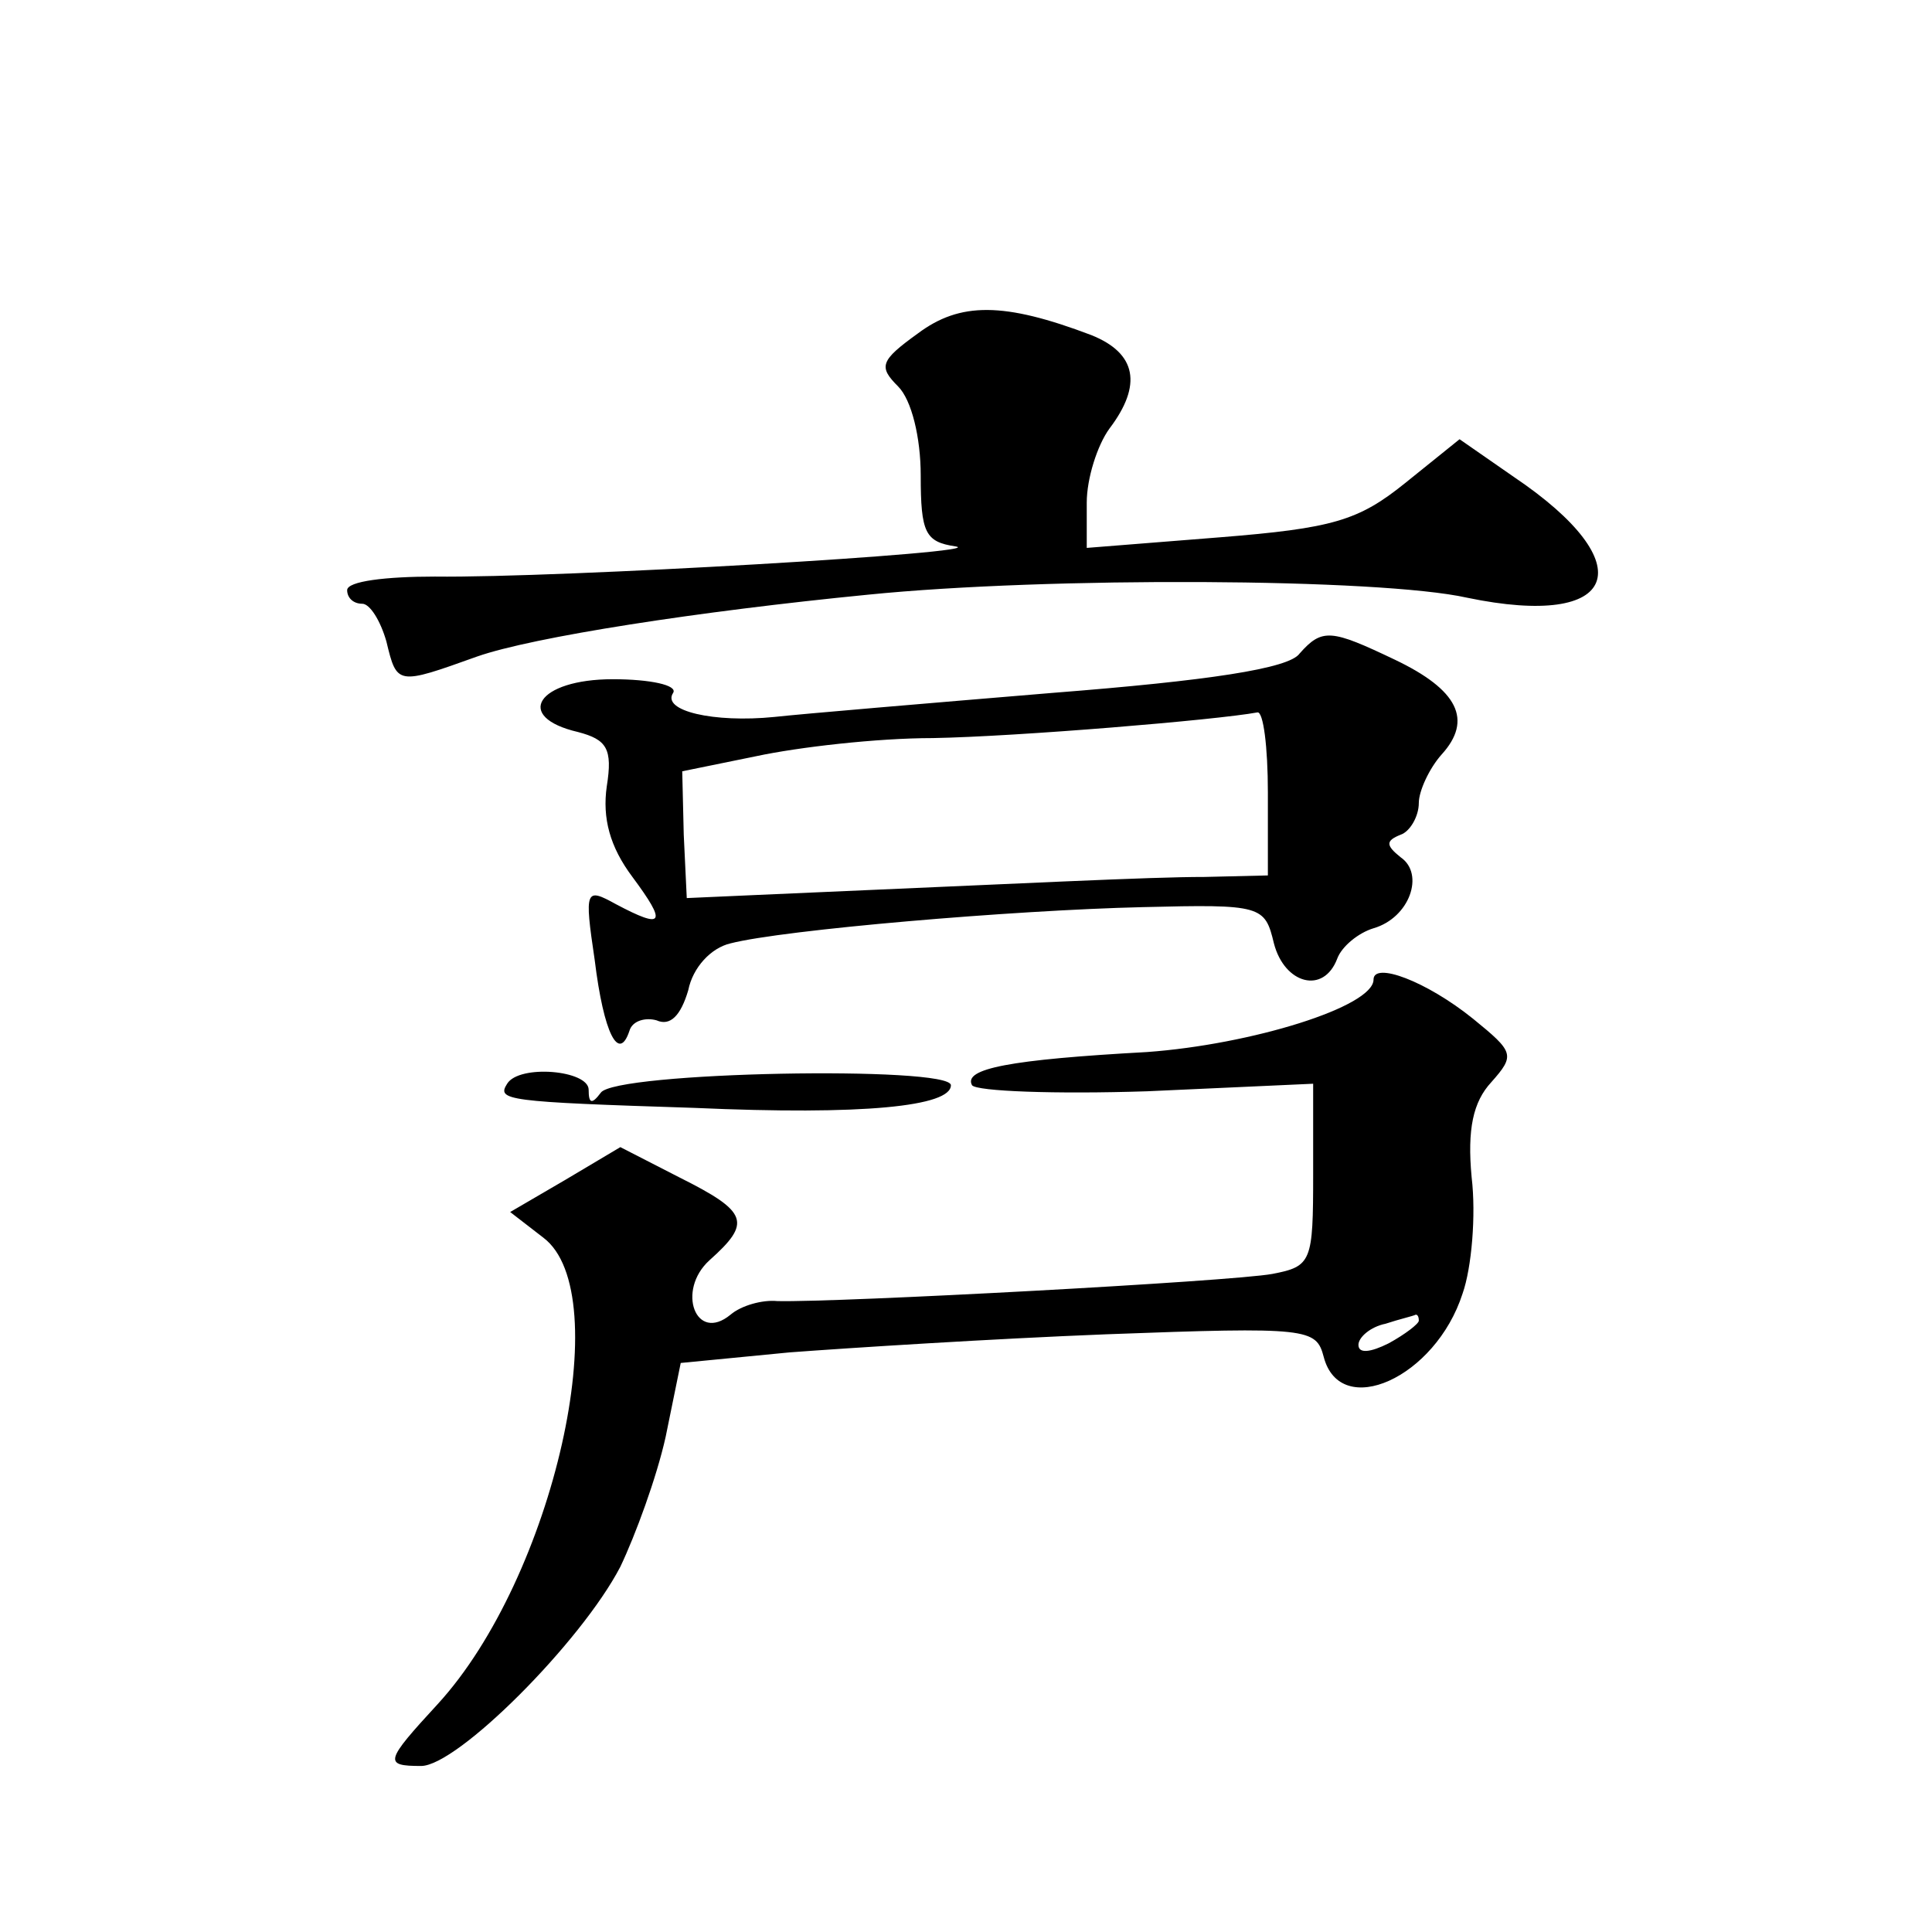
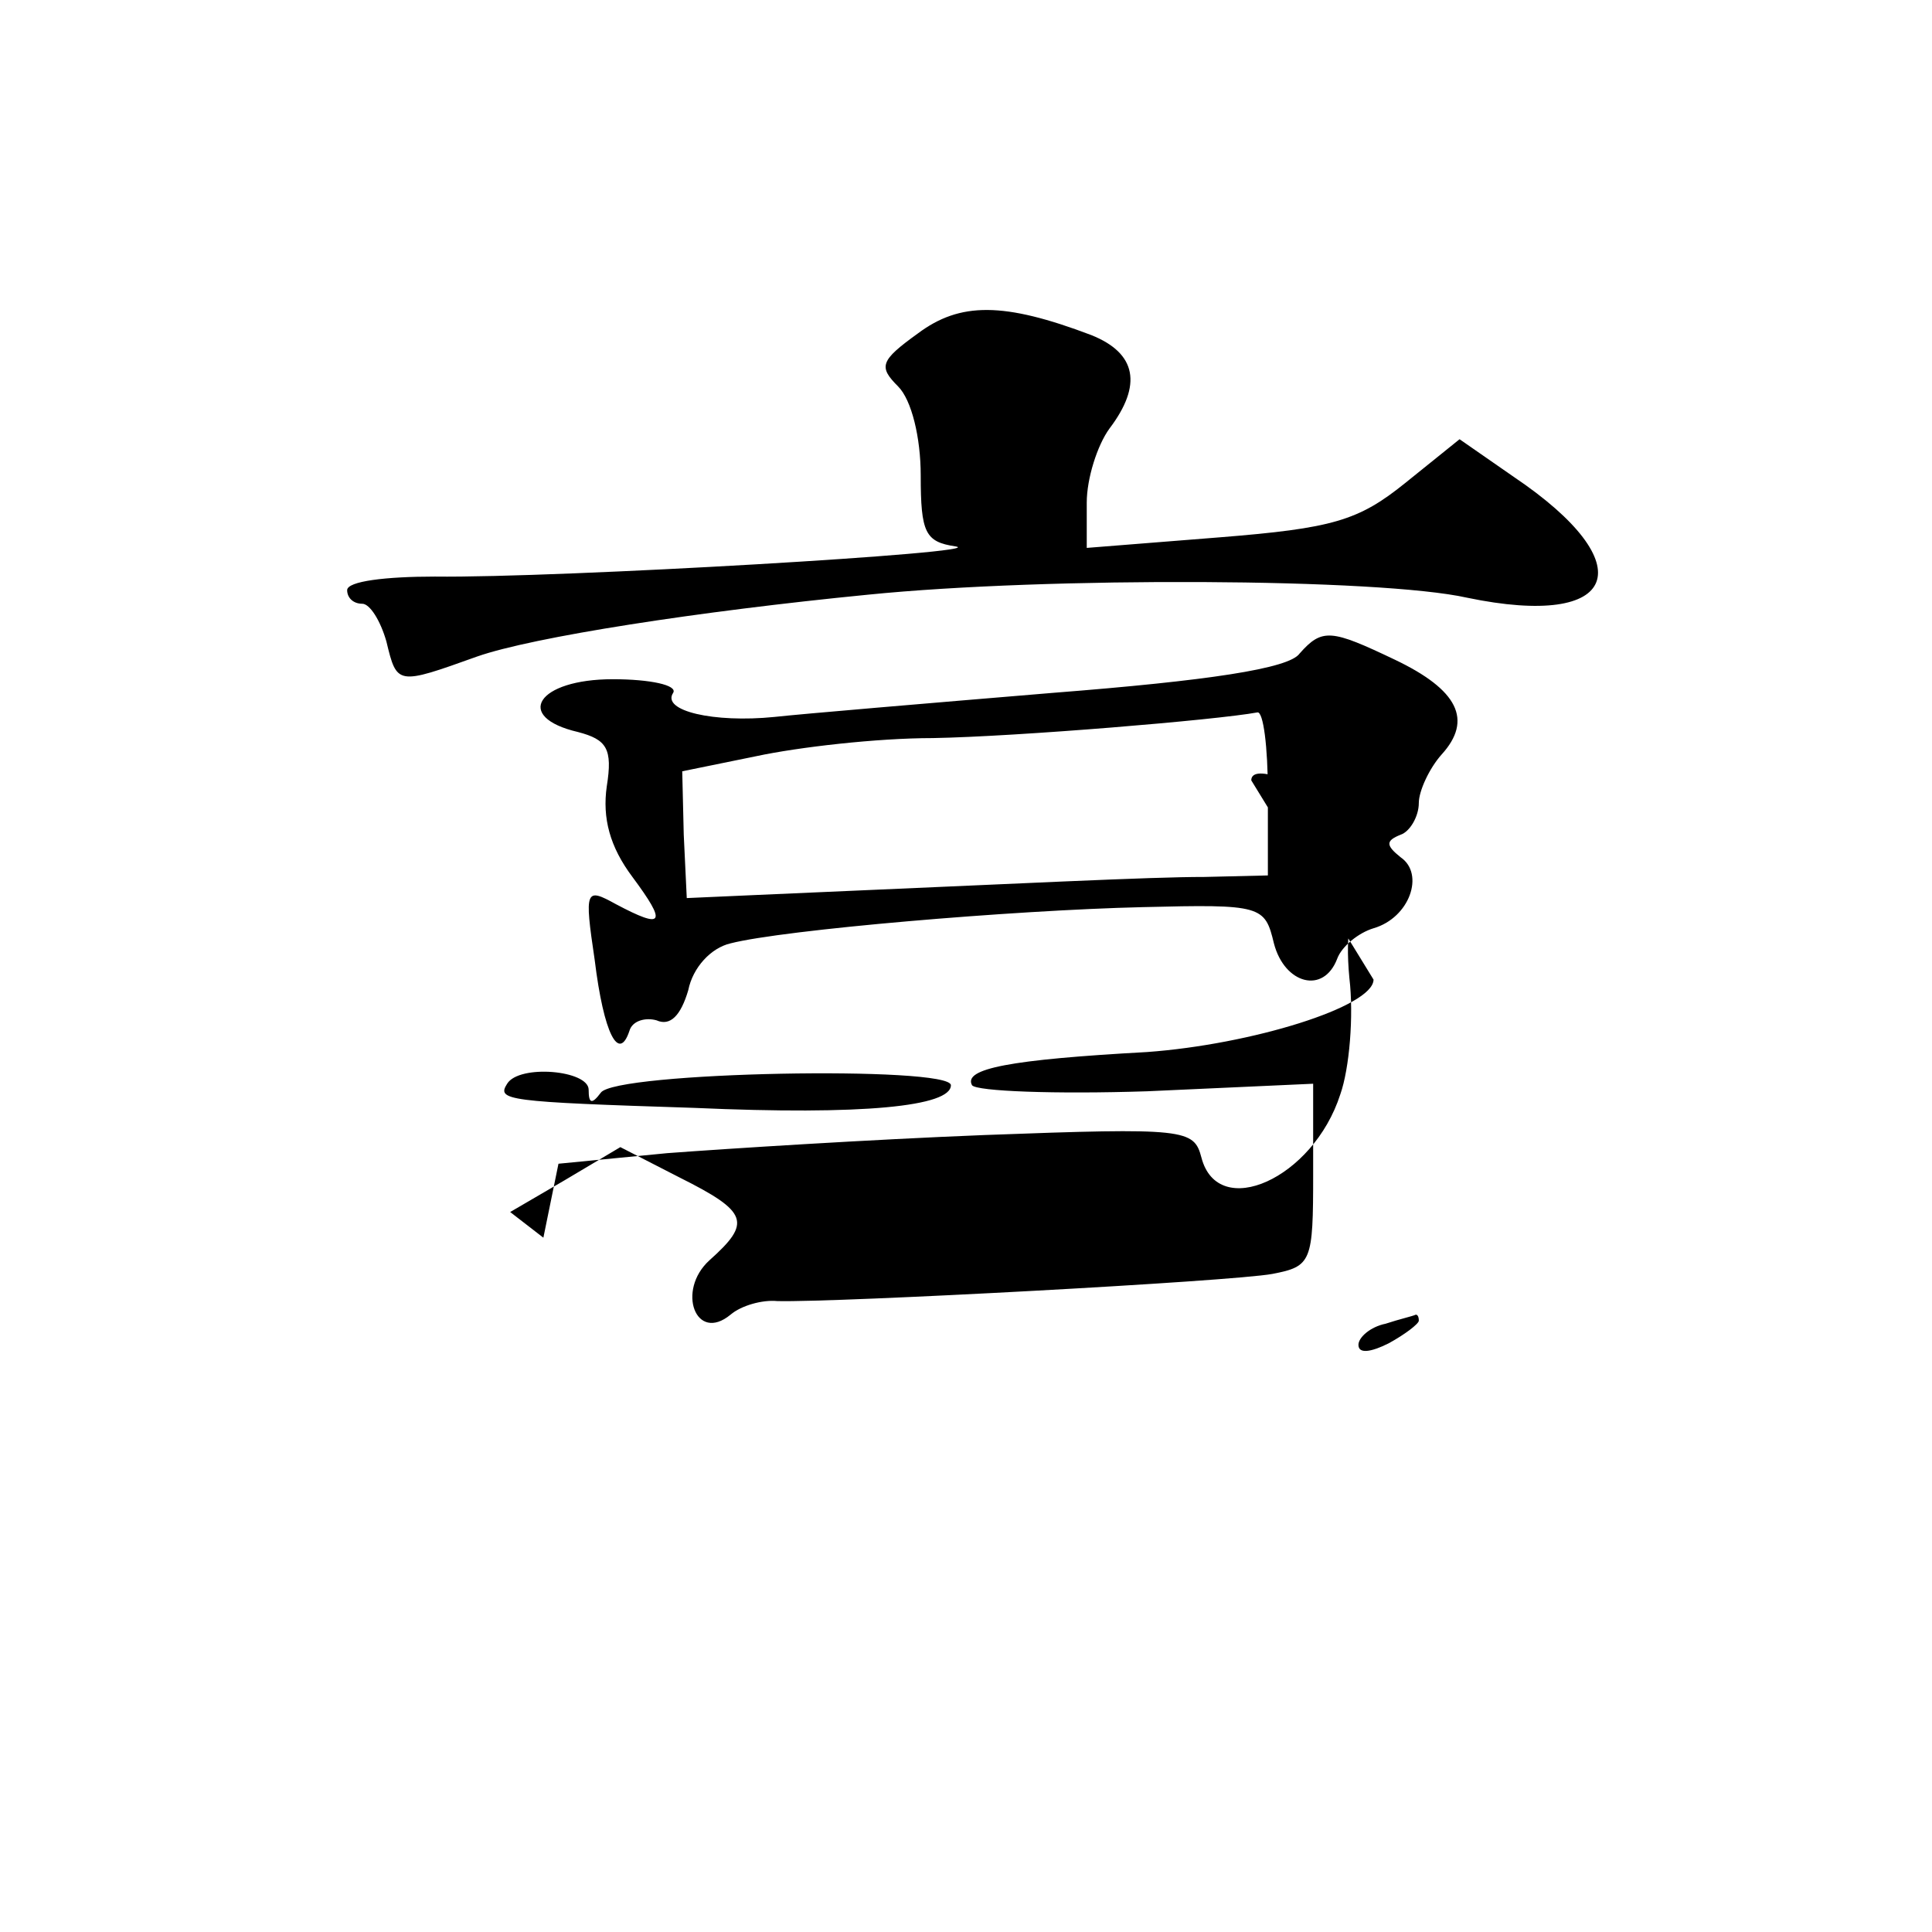
<svg xmlns="http://www.w3.org/2000/svg" version="1.0" width="128pt" height="128pt" viewBox="0 0 128 128" preserveAspectRatio="xMidYMid meet">
  <g transform="translate(0,128) scale(0.1,-0.1)" fill="#0" stroke="none">
-     <path d="M608 1059 c-25 -18 -26 -22 -13 -35 9 -9 15 -34 15 -59 0 -38 3 -44 23 -47 26 -4 -263 -21 -345 -20 -32 0 -58 -3 -58 -9 0 -5 4 -9 10 -9 5 0 12 -11 16 -25 7 -29 7 -29 60 -10 37 13 147 30 259 41 119 12 339 11 397 -2 101 -21 117 22 31 80 l-36 25 -36 -29 c-31 -25 -48 -30 -123 -36 l-88 -7 0 30 c0 16 7 38 15 49 22 29 18 50 -12 62 -58 22 -87 22 -115 1z M861 847 c-7 -10 -61 -18 -163 -26 -84 -7 -167 -14 -185 -16 -40 -4 -75 4 -67 16 3 5 -15 9 -40 9 -50 0 -66 -25 -23 -35 19 -5 23 -11 19 -36 -3 -21 2 -40 17 -60 23 -31 21 -35 -11 -18 -20 11 -21 10 -14 -37 6 -49 16 -68 23 -47 2 7 11 9 18 7 9 -4 16 3 21 20 3 15 15 28 28 31 35 9 187 22 273 24 79 2 81 1 87 -24 7 -27 33 -34 42 -10 3 8 14 17 24 20 24 7 34 36 18 47 -10 8 -10 11 0 15 6 2 12 12 12 21 0 8 7 23 15 32 21 23 11 43 -31 63 -42 20 -48 21 -63 4z m-21 -92 l0 -55 -42 -1 c-37 0 -113 -4 -298 -12 l-45 -2 -2 42 -1 42 49 10 c28 6 80 12 117 12 56 1 188 12 215 17 4 1 7 -23 7 -53z M910 631 c0 -18 -81 -43 -150 -48 -91 -5 -122 -11 -116 -22 3 -4 55 -6 116 -4 l110 5 0 -60 c0 -58 -1 -61 -27 -66 -27 -5 -288 -19 -328 -18 -10 1 -24 -3 -31 -9 -23 -19 -36 16 -14 36 28 25 26 32 -20 55 l-39 20 -37 -22 -36 -21 22 -17 c49 -37 7 -225 -70 -309 -35 -38 -36 -41 -11 -41 24 0 106 82 132 132 10 21 24 59 30 86 l10 49 72 7 c40 3 134 9 210 12 134 5 139 4 144 -15 11 -42 74 -14 92 42 6 17 9 52 6 77 -3 32 1 50 13 63 16 18 15 20 -12 42 -31 25 -66 38 -66 26z m30 -226 c0 -2 -9 -9 -20 -15 -12 -6 -20 -7 -20 -1 0 5 8 12 18 14 9 3 18 5 20 6 1 0 2 -1 2 -4z M336 562 c-7 -11 -1 -12 124 -16 112 -5 170 1 170 15 0 13 -223 9 -232 -5 -6 -8 -8 -7 -8 2 0 13 -46 17 -54 4z" />
+     <path d="M608 1059 c-25 -18 -26 -22 -13 -35 9 -9 15 -34 15 -59 0 -38 3 -44 23 -47 26 -4 -263 -21 -345 -20 -32 0 -58 -3 -58 -9 0 -5 4 -9 10 -9 5 0 12 -11 16 -25 7 -29 7 -29 60 -10 37 13 147 30 259 41 119 12 339 11 397 -2 101 -21 117 22 31 80 l-36 25 -36 -29 c-31 -25 -48 -30 -123 -36 l-88 -7 0 30 c0 16 7 38 15 49 22 29 18 50 -12 62 -58 22 -87 22 -115 1z M861 847 c-7 -10 -61 -18 -163 -26 -84 -7 -167 -14 -185 -16 -40 -4 -75 4 -67 16 3 5 -15 9 -40 9 -50 0 -66 -25 -23 -35 19 -5 23 -11 19 -36 -3 -21 2 -40 17 -60 23 -31 21 -35 -11 -18 -20 11 -21 10 -14 -37 6 -49 16 -68 23 -47 2 7 11 9 18 7 9 -4 16 3 21 20 3 15 15 28 28 31 35 9 187 22 273 24 79 2 81 1 87 -24 7 -27 33 -34 42 -10 3 8 14 17 24 20 24 7 34 36 18 47 -10 8 -10 11 0 15 6 2 12 12 12 21 0 8 7 23 15 32 21 23 11 43 -31 63 -42 20 -48 21 -63 4z m-21 -92 l0 -55 -42 -1 c-37 0 -113 -4 -298 -12 l-45 -2 -2 42 -1 42 49 10 c28 6 80 12 117 12 56 1 188 12 215 17 4 1 7 -23 7 -53z M910 631 c0 -18 -81 -43 -150 -48 -91 -5 -122 -11 -116 -22 3 -4 55 -6 116 -4 l110 5 0 -60 c0 -58 -1 -61 -27 -66 -27 -5 -288 -19 -328 -18 -10 1 -24 -3 -31 -9 -23 -19 -36 16 -14 36 28 25 26 32 -20 55 l-39 20 -37 -22 -36 -21 22 -17 l10 49 72 7 c40 3 134 9 210 12 134 5 139 4 144 -15 11 -42 74 -14 92 42 6 17 9 52 6 77 -3 32 1 50 13 63 16 18 15 20 -12 42 -31 25 -66 38 -66 26z m30 -226 c0 -2 -9 -9 -20 -15 -12 -6 -20 -7 -20 -1 0 5 8 12 18 14 9 3 18 5 20 6 1 0 2 -1 2 -4z M336 562 c-7 -11 -1 -12 124 -16 112 -5 170 1 170 15 0 13 -223 9 -232 -5 -6 -8 -8 -7 -8 2 0 13 -46 17 -54 4z" />
  </g>
</svg>